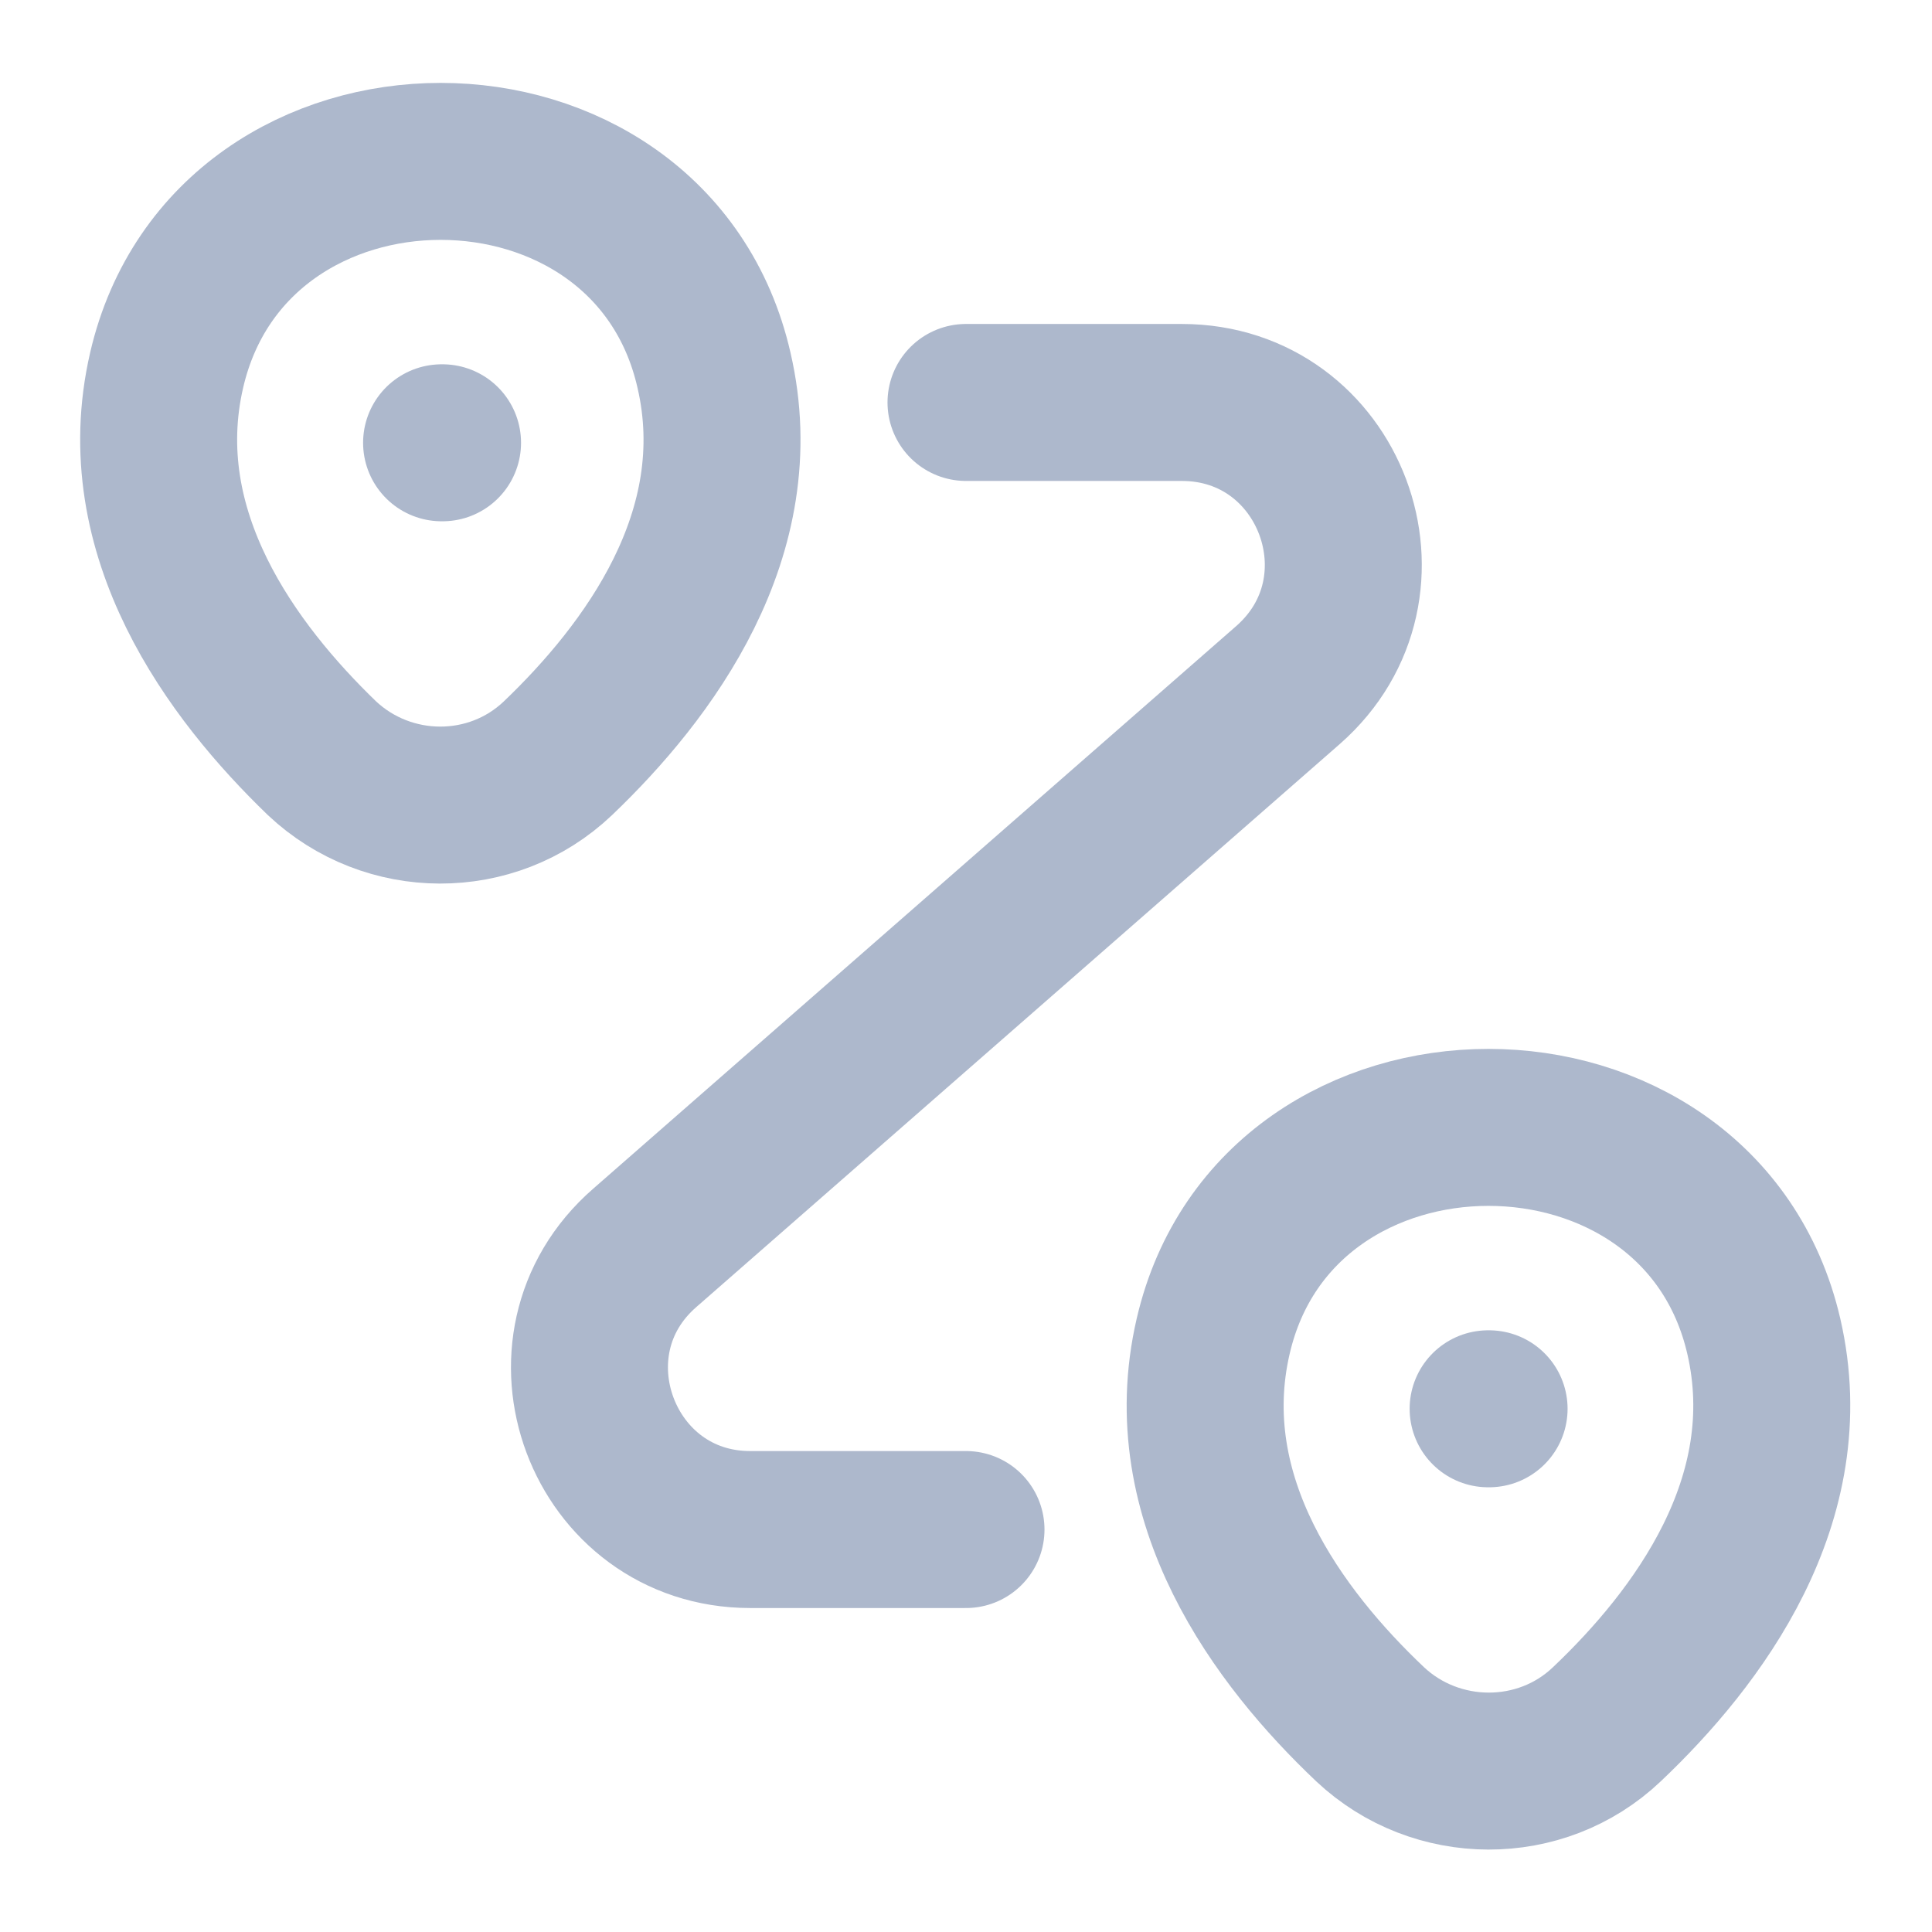
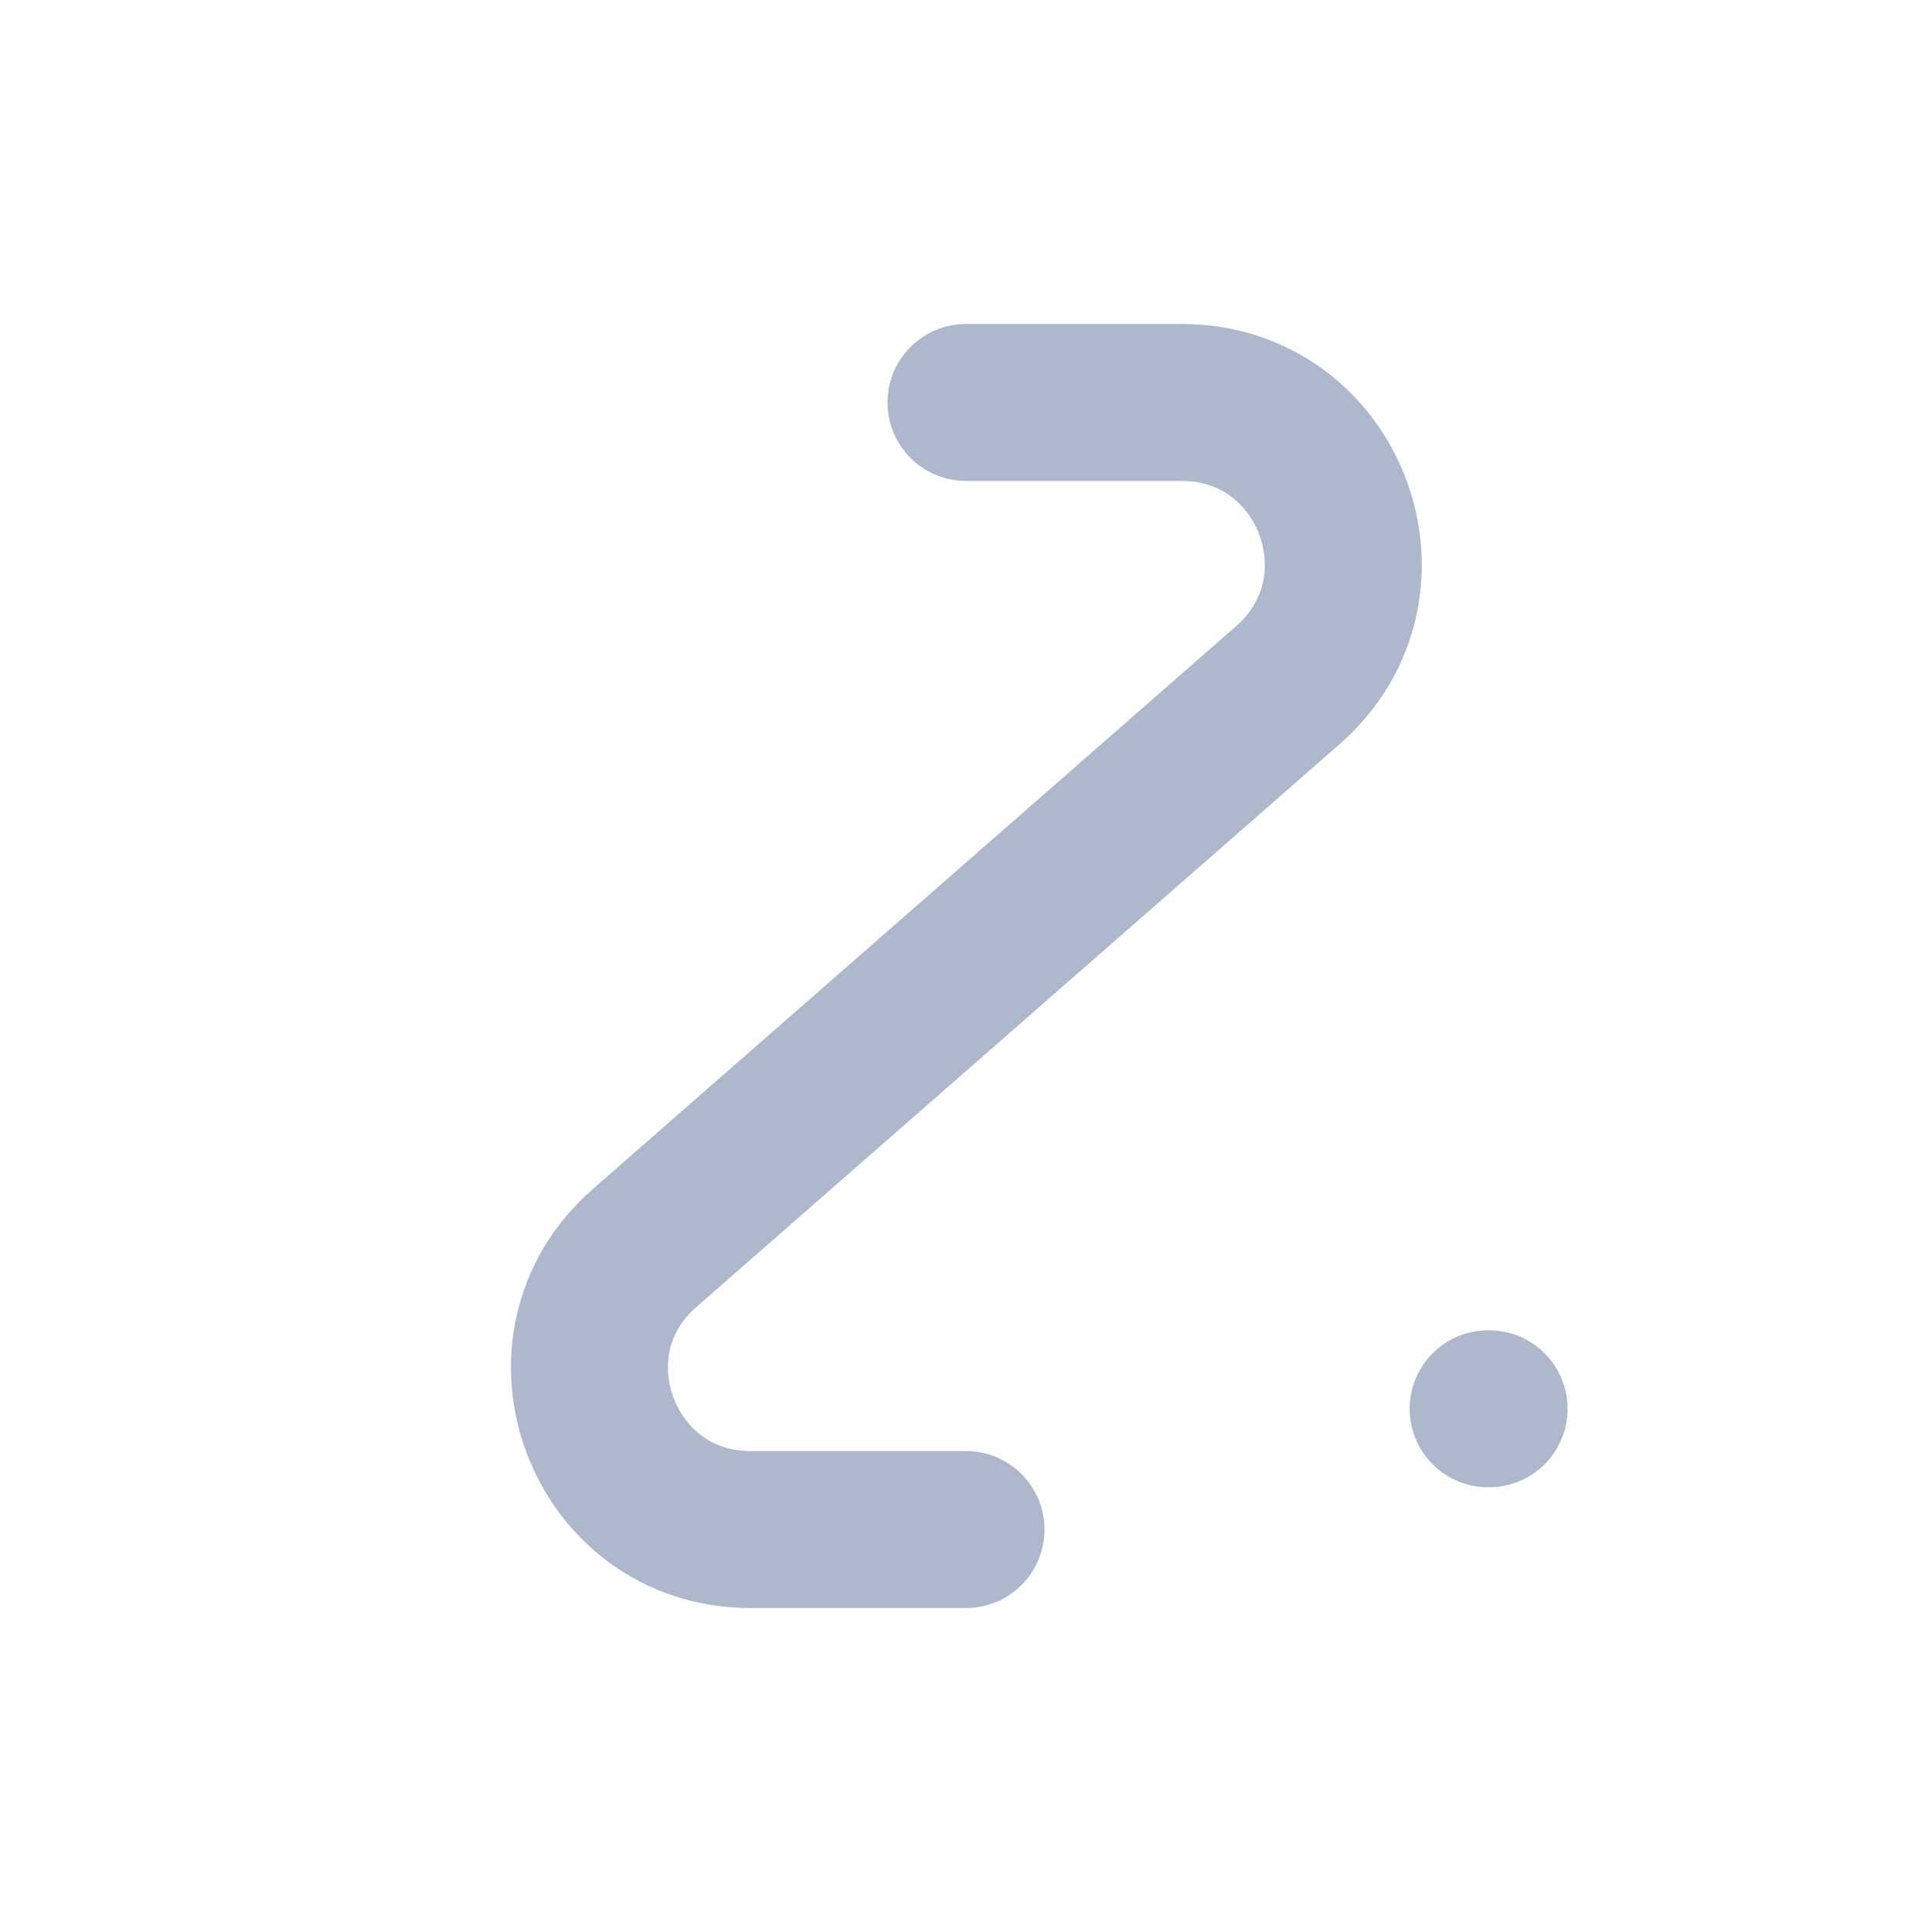
<svg xmlns="http://www.w3.org/2000/svg" width="16" height="16" viewBox="0 0 16 16" fill="none">
-   <path d="M1.38 3.066C1.913 0.76 5.387 0.76 5.913 3.066C6.227 4.42 5.367 5.566 4.62 6.28C4.073 6.8 3.213 6.793 2.667 6.28C1.927 5.566 1.067 4.42 1.38 3.066Z" stroke="#ADB8CC" stroke-width="1.3" />
-   <path d="M10.047 11.066C10.58 8.76 14.073 8.76 14.607 11.066C14.92 12.42 14.06 13.566 13.307 14.28C12.76 14.8 11.893 14.793 11.347 14.28C10.593 13.566 9.733 12.42 10.047 11.066Z" stroke="#ADB8CC" stroke-width="1.3" />
  <path d="M8 3.333H9.787C11.02 3.333 11.593 4.86 10.667 5.673L5.34 10.334C4.413 11.14 4.987 12.667 6.213 12.667H8" stroke="#ADB8CC" stroke-width="1.3" stroke-linecap="round" stroke-linejoin="round" />
-   <path d="M3.657 3.667H3.665" stroke="#ADB8CC" stroke-width="1.3" stroke-linecap="round" stroke-linejoin="round" />
  <path d="M12.324 11.667H12.332" stroke="#ADB8CC" stroke-width="1.3" stroke-linecap="round" stroke-linejoin="round" />
</svg>